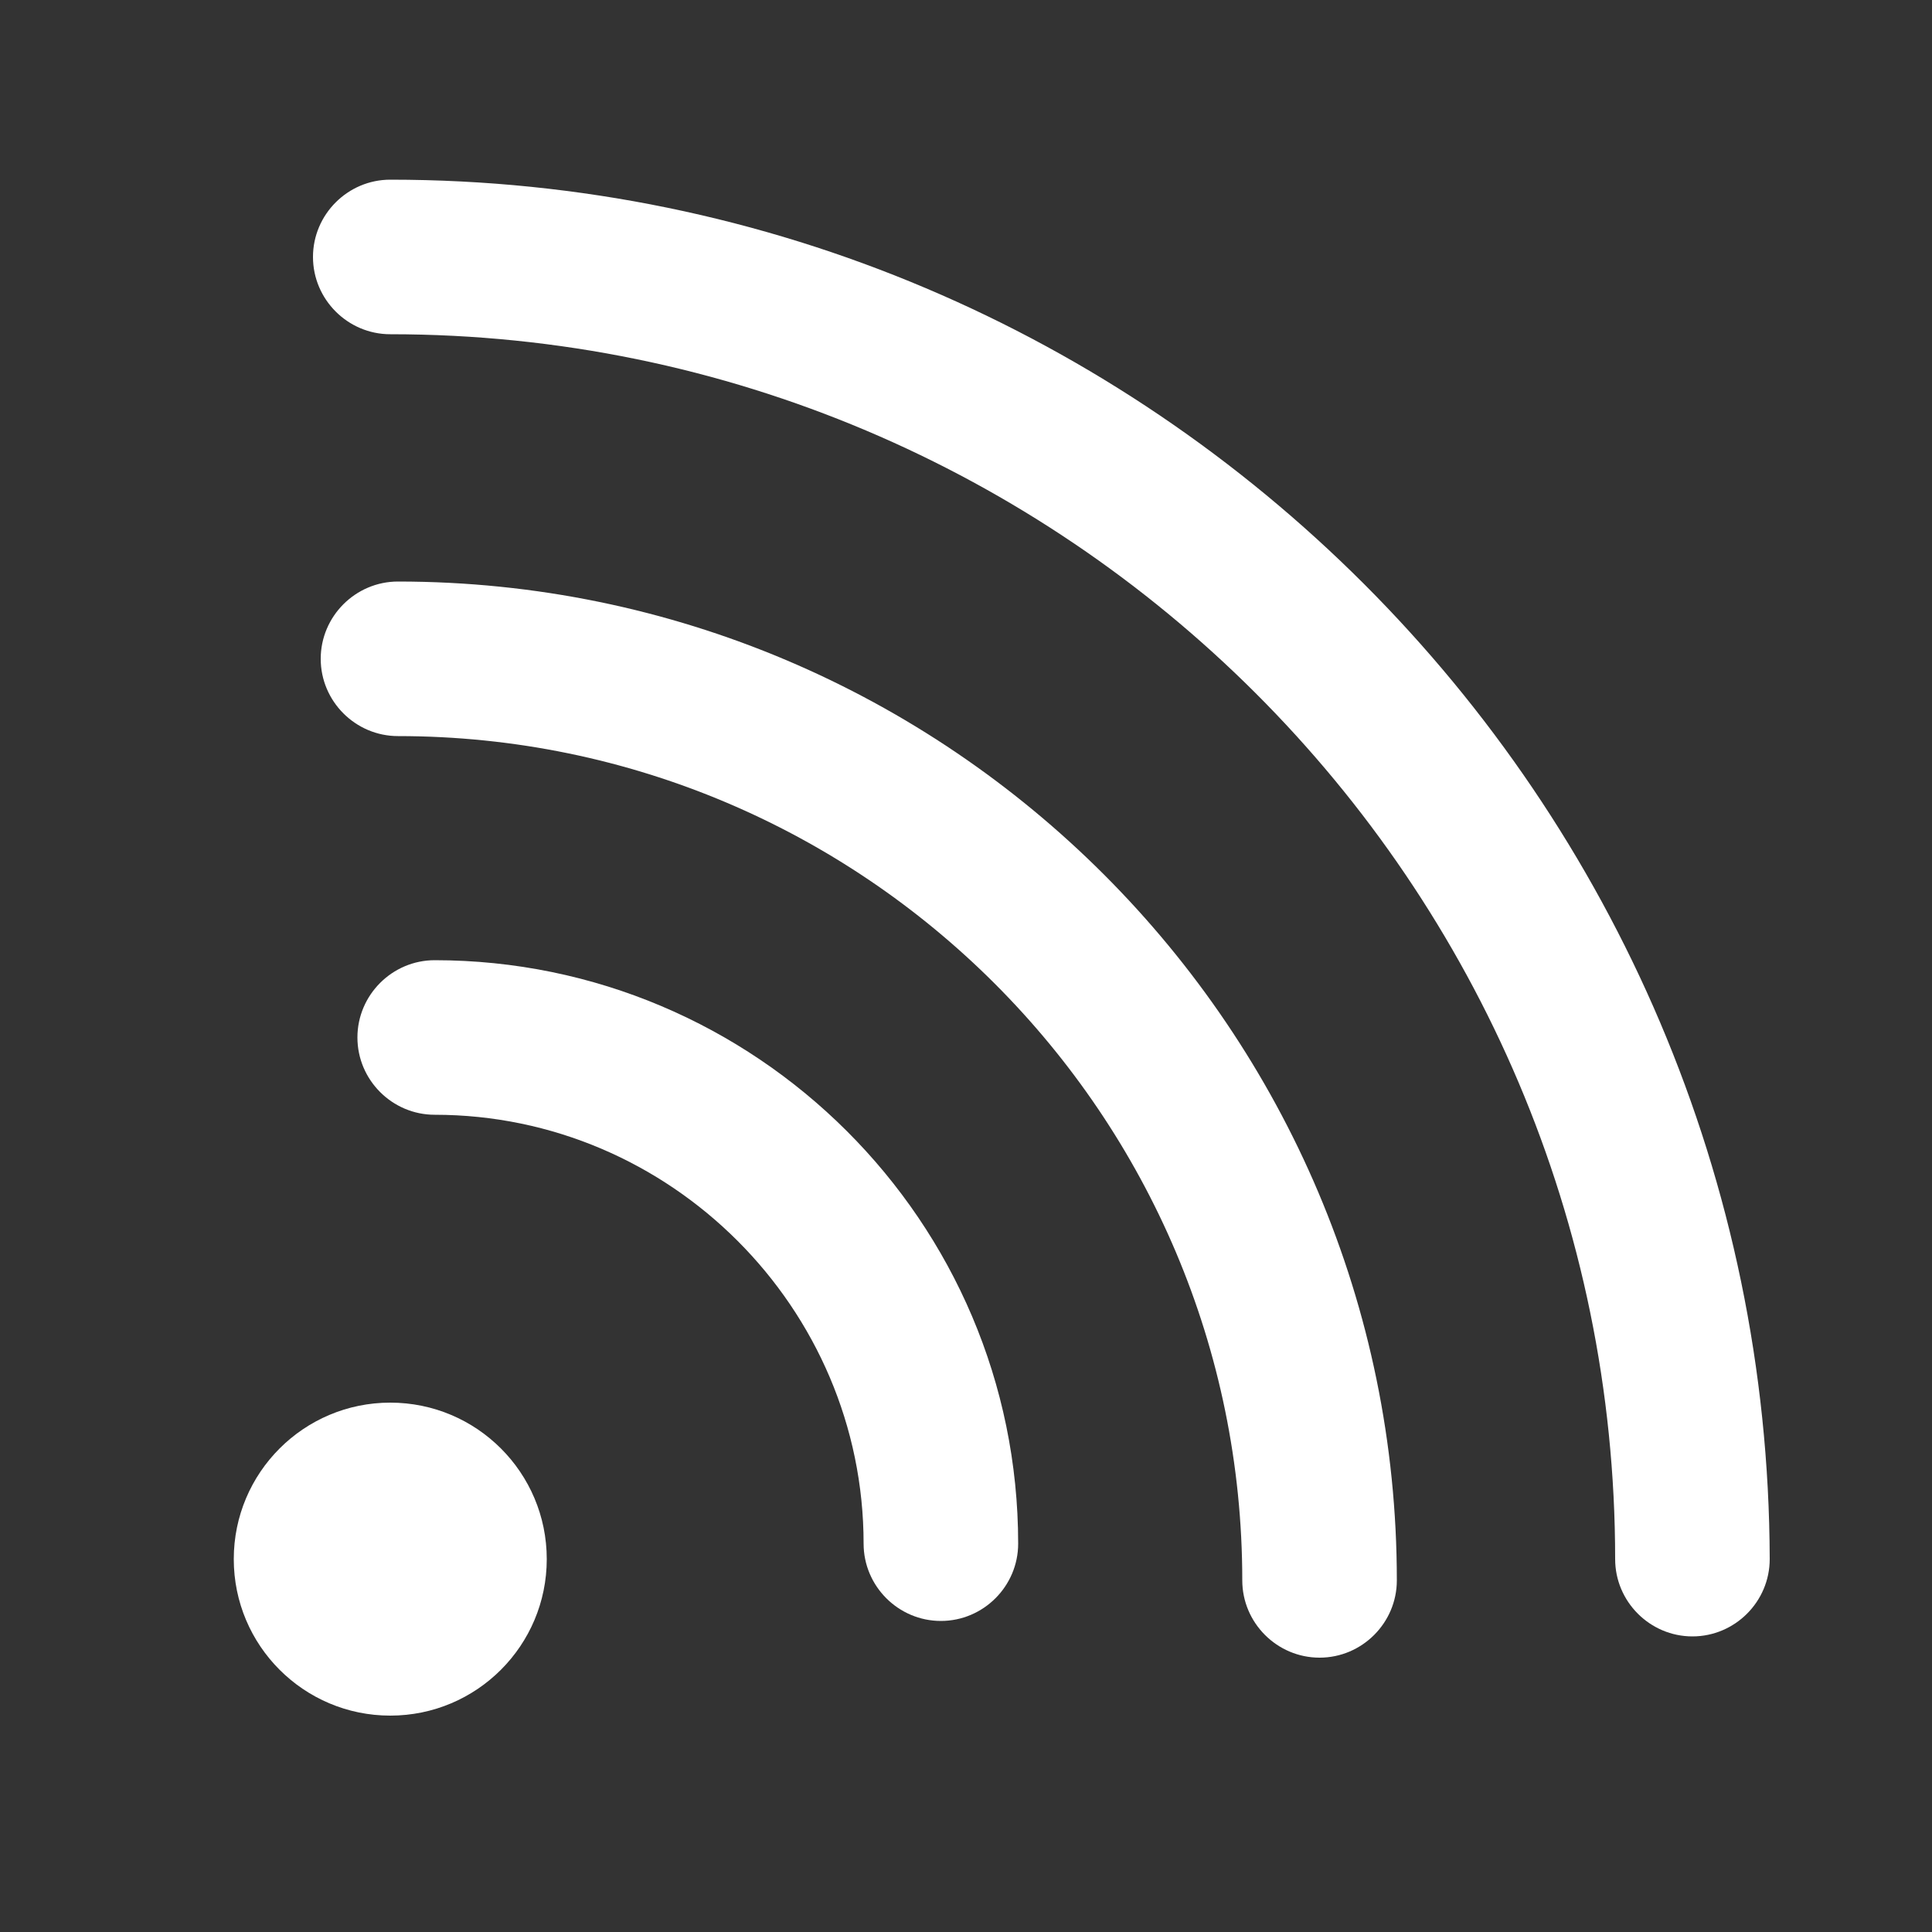
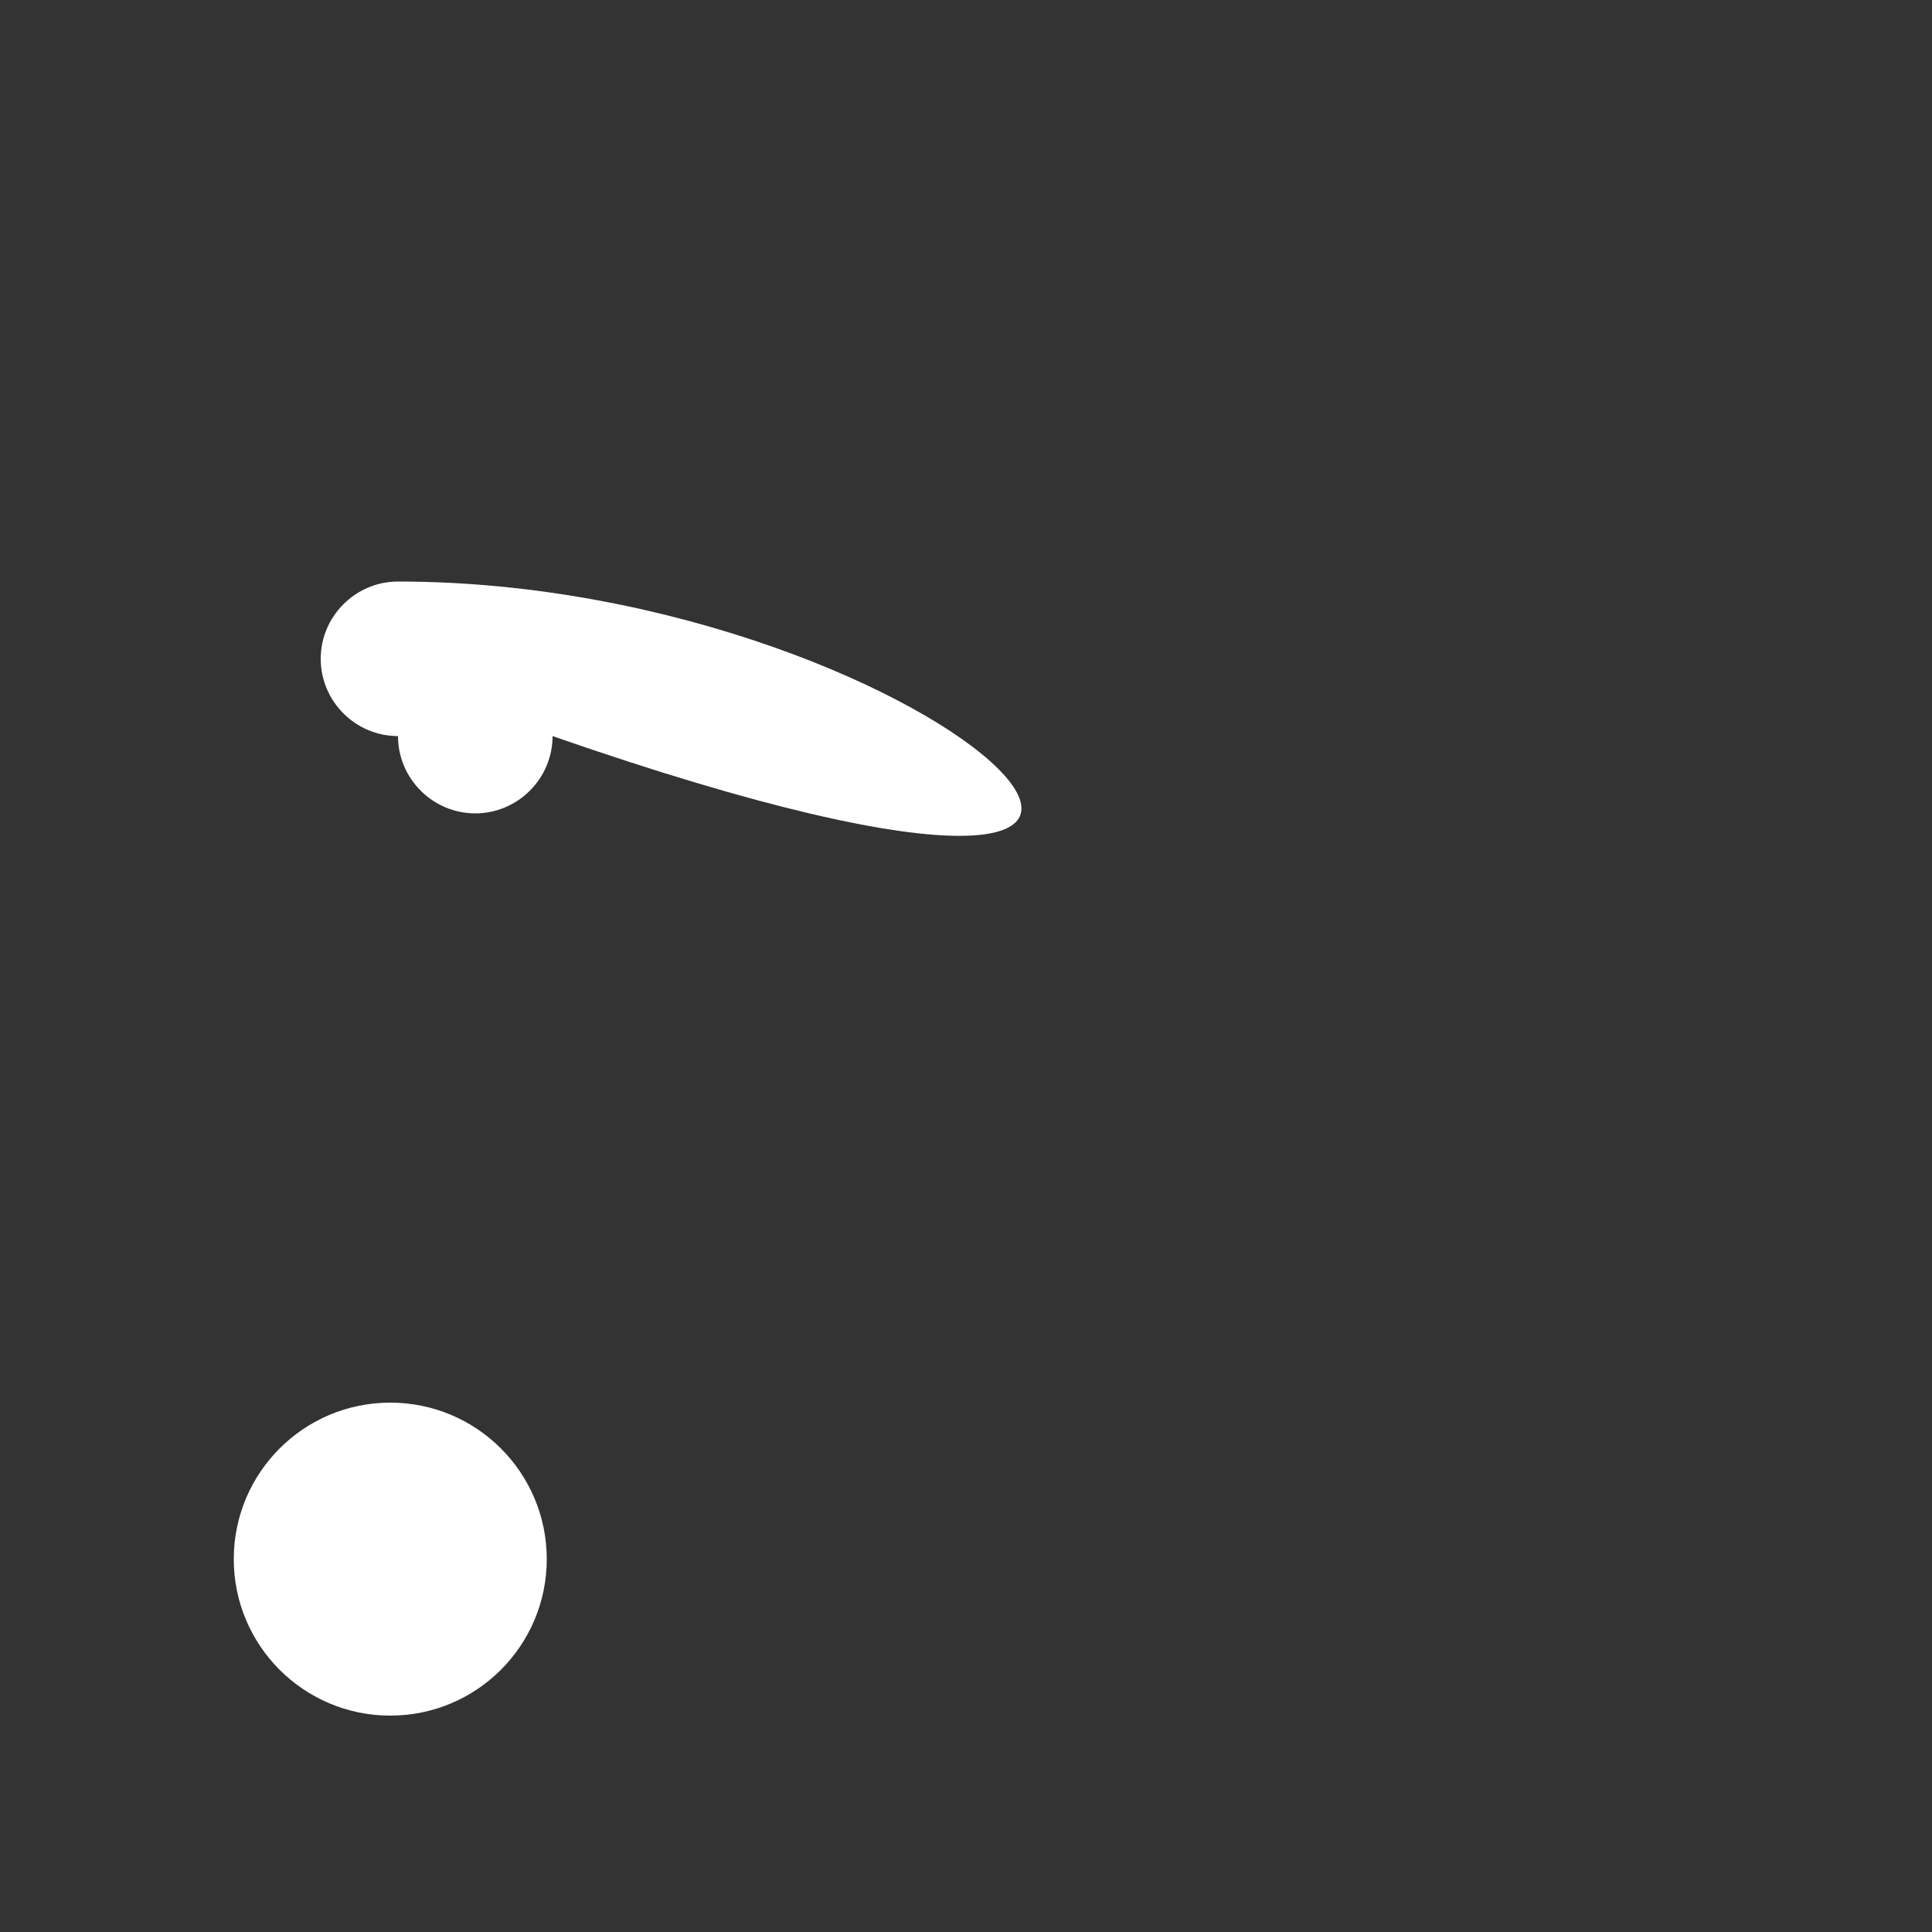
<svg xmlns="http://www.w3.org/2000/svg" version="1.1" id="Ebene_1" x="0px" y="0px" viewBox="0 0 100 100" style="enable-background:new 0 0 100 100;" xml:space="preserve">
  <rect x="0" y="0" width="100" height="100" fill="#333333" stroke="none" />
  <style type="text/css">
	.st0{fill:#FFFFFF;}
</style>
  <g>
-     <path class="st0" d="M20.2,9.3c-2.2,0-4,1.8-4,4s1.8,4,4,4c34.9,0,63.4,28.4,63.4,63.4c0,2.2,1.8,4,4,4s4-1.8,4-4   C91.5,41.3,59.5,9.3,20.2,9.3z" />
-     <path class="st0" d="M20.6,30.1c-2.2,0-4,1.8-4,4s1.8,4,4,4c24.1,0,43.7,19.6,43.7,43.7c0,2.2,1.8,4,4,4s4-1.8,4-4   C72.3,53.3,49.1,30.1,20.6,30.1z" />
-     <path class="st0" d="M22.5,49.7c-2.2,0-4,1.8-4,4s1.8,4,4,4c12.2,0,22.2,10,22.2,22.2c0,2.2,1.8,4,4,4s4-1.8,4-4   C52.7,63.2,39.1,49.7,22.5,49.7z" />
+     <path class="st0" d="M20.6,30.1c-2.2,0-4,1.8-4,4s1.8,4,4,4c0,2.2,1.8,4,4,4s4-1.8,4-4   C72.3,53.3,49.1,30.1,20.6,30.1z" />
    <circle class="st0" cx="20.2" cy="80.7" r="8.1" />
  </g>
</svg>